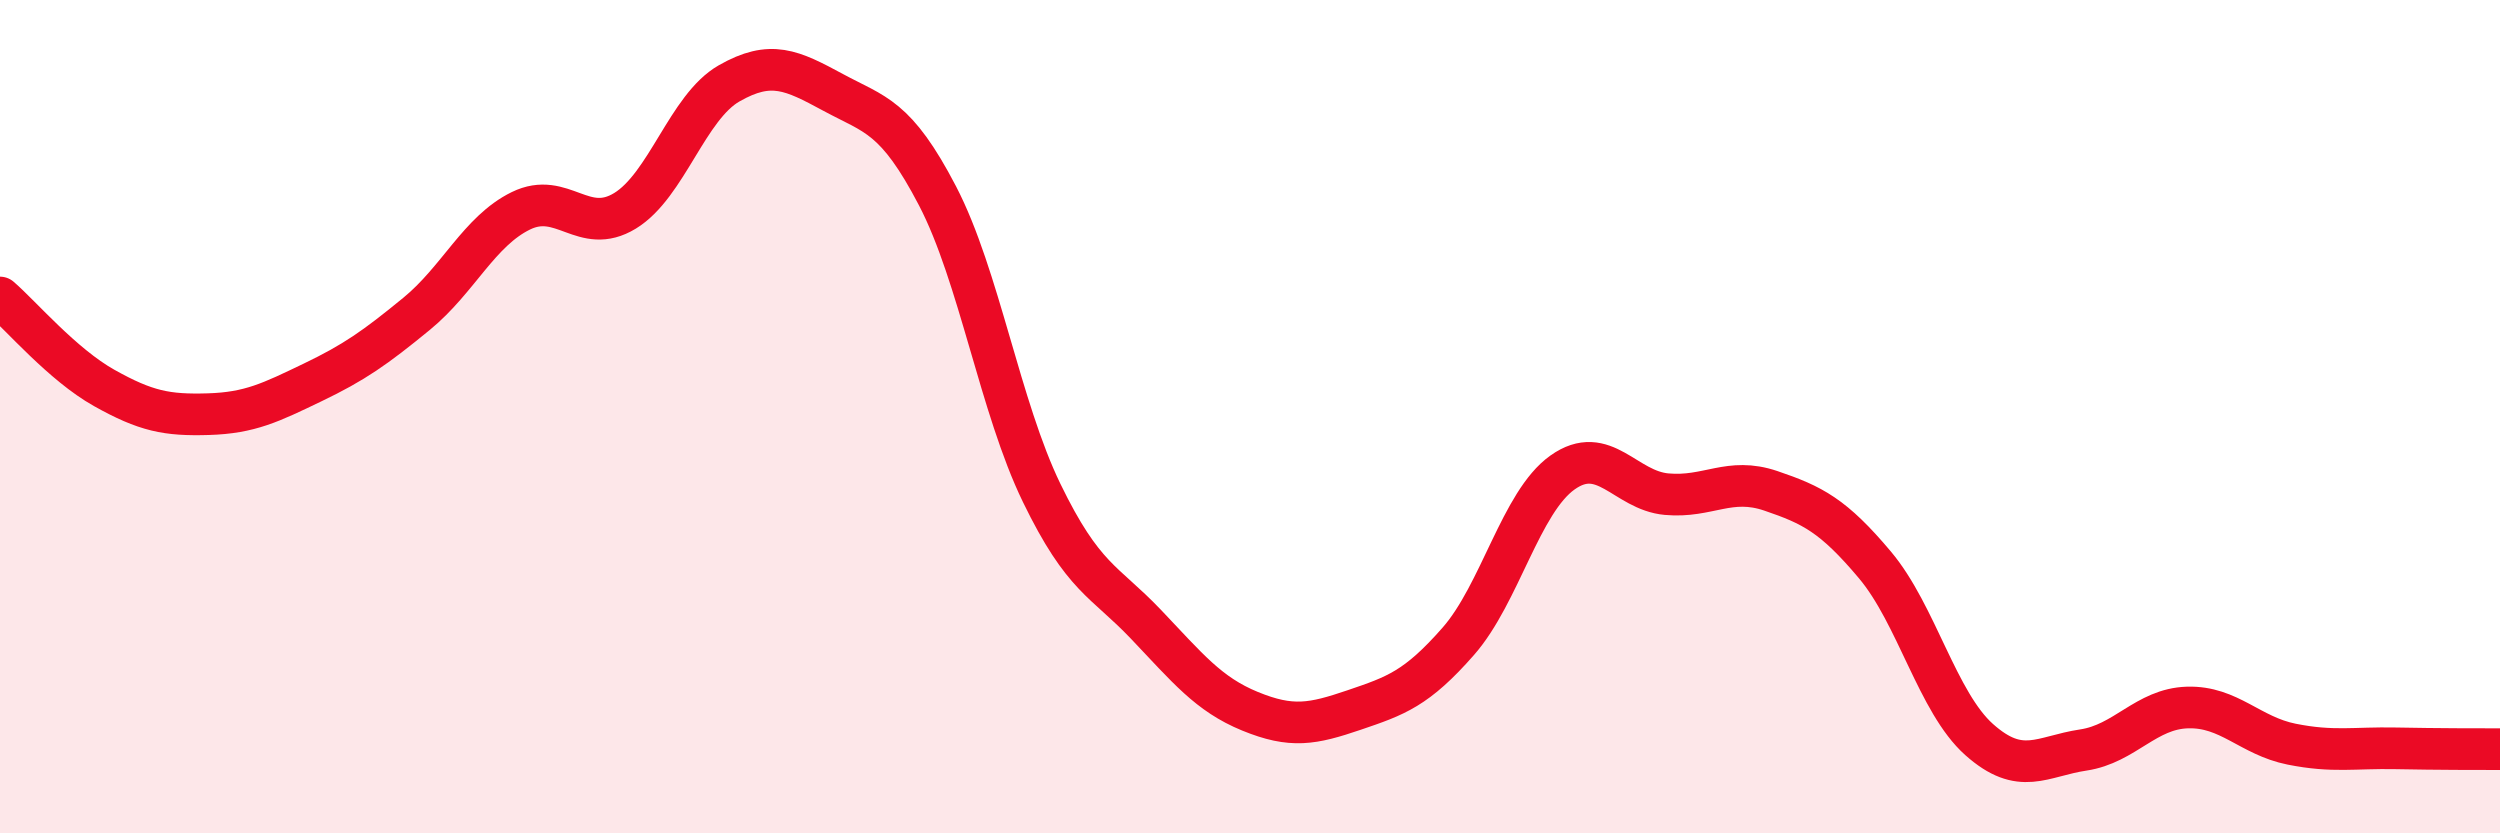
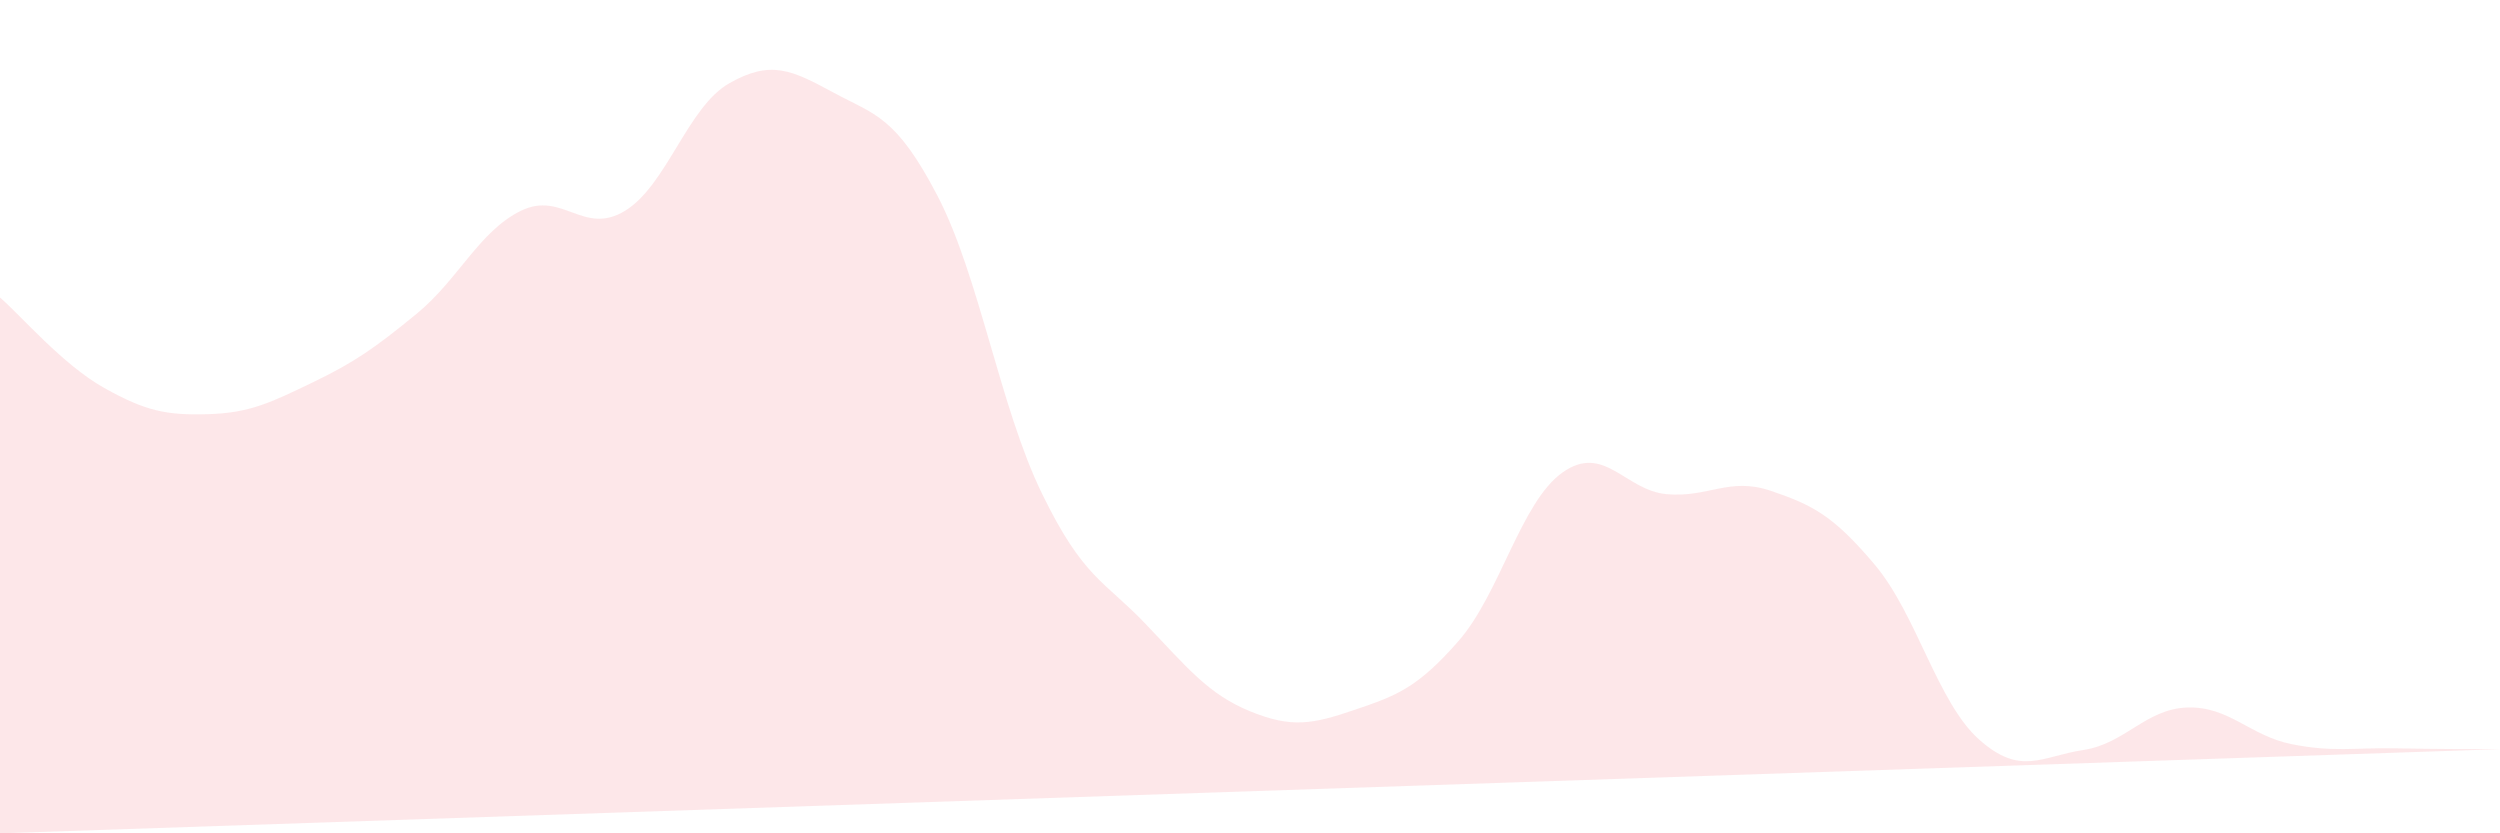
<svg xmlns="http://www.w3.org/2000/svg" width="60" height="20" viewBox="0 0 60 20">
-   <path d="M 0,7.14 C 0.5,7.57 1.5,8.75 2.5,9.31 C 3.5,9.87 4,9.97 5,9.94 C 6,9.91 6.5,9.66 7.5,9.18 C 8.5,8.7 9,8.35 10,7.53 C 11,6.71 11.5,5.55 12.5,5.06 C 13.5,4.57 14,5.67 15,5.06 C 16,4.45 16.5,2.57 17.5,2 C 18.5,1.43 19,1.68 20,2.22 C 21,2.76 21.5,2.78 22.5,4.7 C 23.5,6.62 24,9.77 25,11.83 C 26,13.89 26.5,13.93 27.5,14.98 C 28.5,16.03 29,16.66 30,17.07 C 31,17.48 31.5,17.38 32.5,17.04 C 33.5,16.7 34,16.53 35,15.39 C 36,14.25 36.5,12.05 37.5,11.34 C 38.5,10.63 39,11.77 40,11.86 C 41,11.95 41.5,11.44 42.5,11.78 C 43.5,12.12 44,12.37 45,13.56 C 46,14.75 46.5,16.86 47.5,17.75 C 48.5,18.64 49,18.15 50,18 C 51,17.85 51.5,17.01 52.5,16.98 C 53.5,16.95 54,17.66 55,17.86 C 56,18.06 56.5,17.94 57.5,17.96 C 58.5,17.98 59.5,17.98 60,17.98L60 20L0 20Z" fill="#EB0A25" opacity="0.1" stroke-linecap="round" stroke-linejoin="round" />
-   <path d="M 0,7.14 C 0.5,7.57 1.5,8.75 2.5,9.31 C 3.5,9.87 4,9.97 5,9.94 C 6,9.91 6.5,9.66 7.5,9.18 C 8.5,8.7 9,8.35 10,7.53 C 11,6.71 11.5,5.55 12.5,5.06 C 13.5,4.57 14,5.67 15,5.06 C 16,4.45 16.5,2.57 17.5,2 C 18.5,1.43 19,1.68 20,2.22 C 21,2.76 21.5,2.78 22.5,4.7 C 23.5,6.62 24,9.77 25,11.83 C 26,13.89 26.5,13.93 27.5,14.98 C 28.5,16.03 29,16.66 30,17.07 C 31,17.48 31.5,17.38 32.5,17.04 C 33.5,16.7 34,16.53 35,15.39 C 36,14.25 36.5,12.05 37.5,11.34 C 38.5,10.63 39,11.77 40,11.86 C 41,11.95 41.5,11.44 42.5,11.78 C 43.5,12.12 44,12.37 45,13.56 C 46,14.75 46.5,16.86 47.5,17.75 C 48.5,18.64 49,18.15 50,18 C 51,17.85 51.5,17.01 52.5,16.98 C 53.5,16.95 54,17.66 55,17.86 C 56,18.06 56.5,17.94 57.5,17.96 C 58.5,17.98 59.5,17.98 60,17.98" stroke="#EB0A25" stroke-width="1" fill="none" stroke-linecap="round" stroke-linejoin="round" />
+   <path d="M 0,7.14 C 0.5,7.57 1.5,8.75 2.5,9.31 C 3.5,9.87 4,9.97 5,9.94 C 6,9.91 6.5,9.66 7.5,9.18 C 8.5,8.7 9,8.35 10,7.53 C 11,6.71 11.5,5.55 12.5,5.06 C 13.5,4.57 14,5.67 15,5.06 C 16,4.45 16.5,2.57 17.5,2 C 18.5,1.43 19,1.68 20,2.22 C 21,2.76 21.5,2.78 22.5,4.7 C 23.5,6.62 24,9.77 25,11.83 C 26,13.89 26.5,13.93 27.5,14.98 C 28.5,16.03 29,16.66 30,17.07 C 31,17.48 31.5,17.38 32.5,17.04 C 33.5,16.7 34,16.53 35,15.39 C 36,14.25 36.5,12.05 37.5,11.34 C 38.5,10.63 39,11.77 40,11.86 C 41,11.95 41.5,11.44 42.5,11.78 C 43.5,12.12 44,12.37 45,13.56 C 46,14.75 46.5,16.86 47.5,17.75 C 48.5,18.64 49,18.15 50,18 C 51,17.85 51.5,17.01 52.5,16.98 C 53.5,16.95 54,17.66 55,17.86 C 56,18.06 56.5,17.94 57.5,17.96 C 58.5,17.98 59.5,17.98 60,17.98L0 20Z" fill="#EB0A25" opacity="0.1" stroke-linecap="round" stroke-linejoin="round" />
</svg>